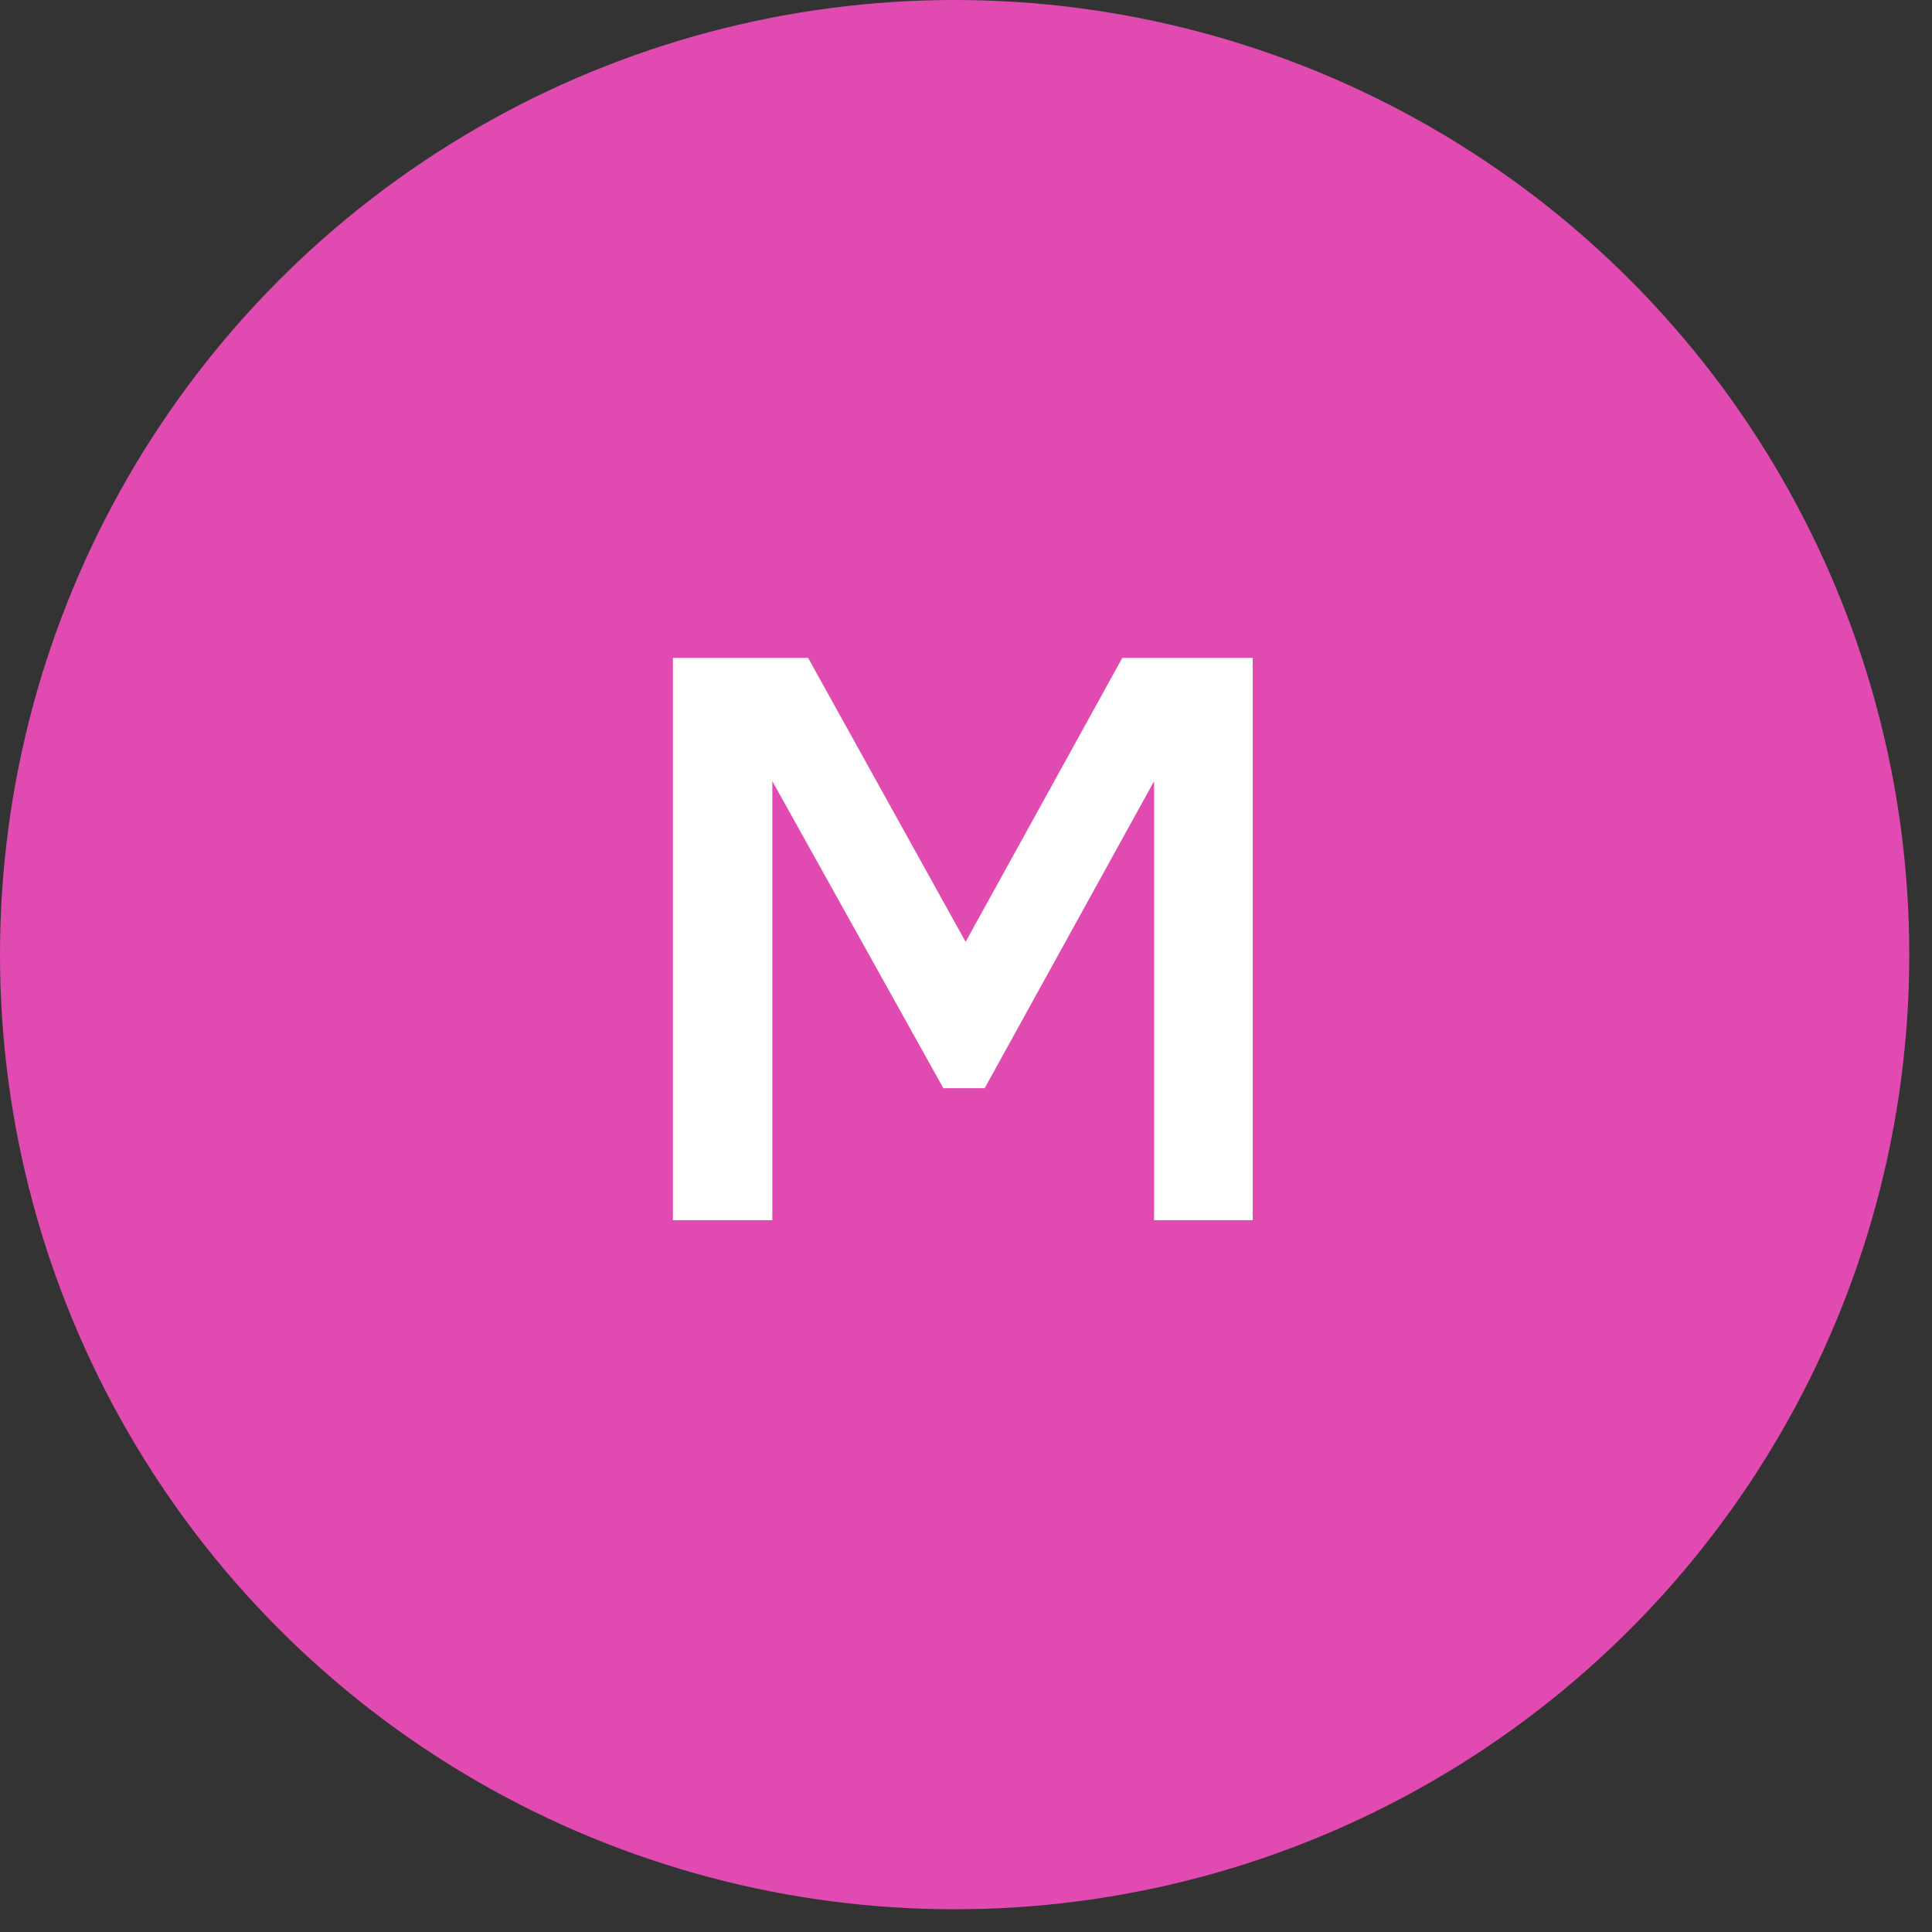
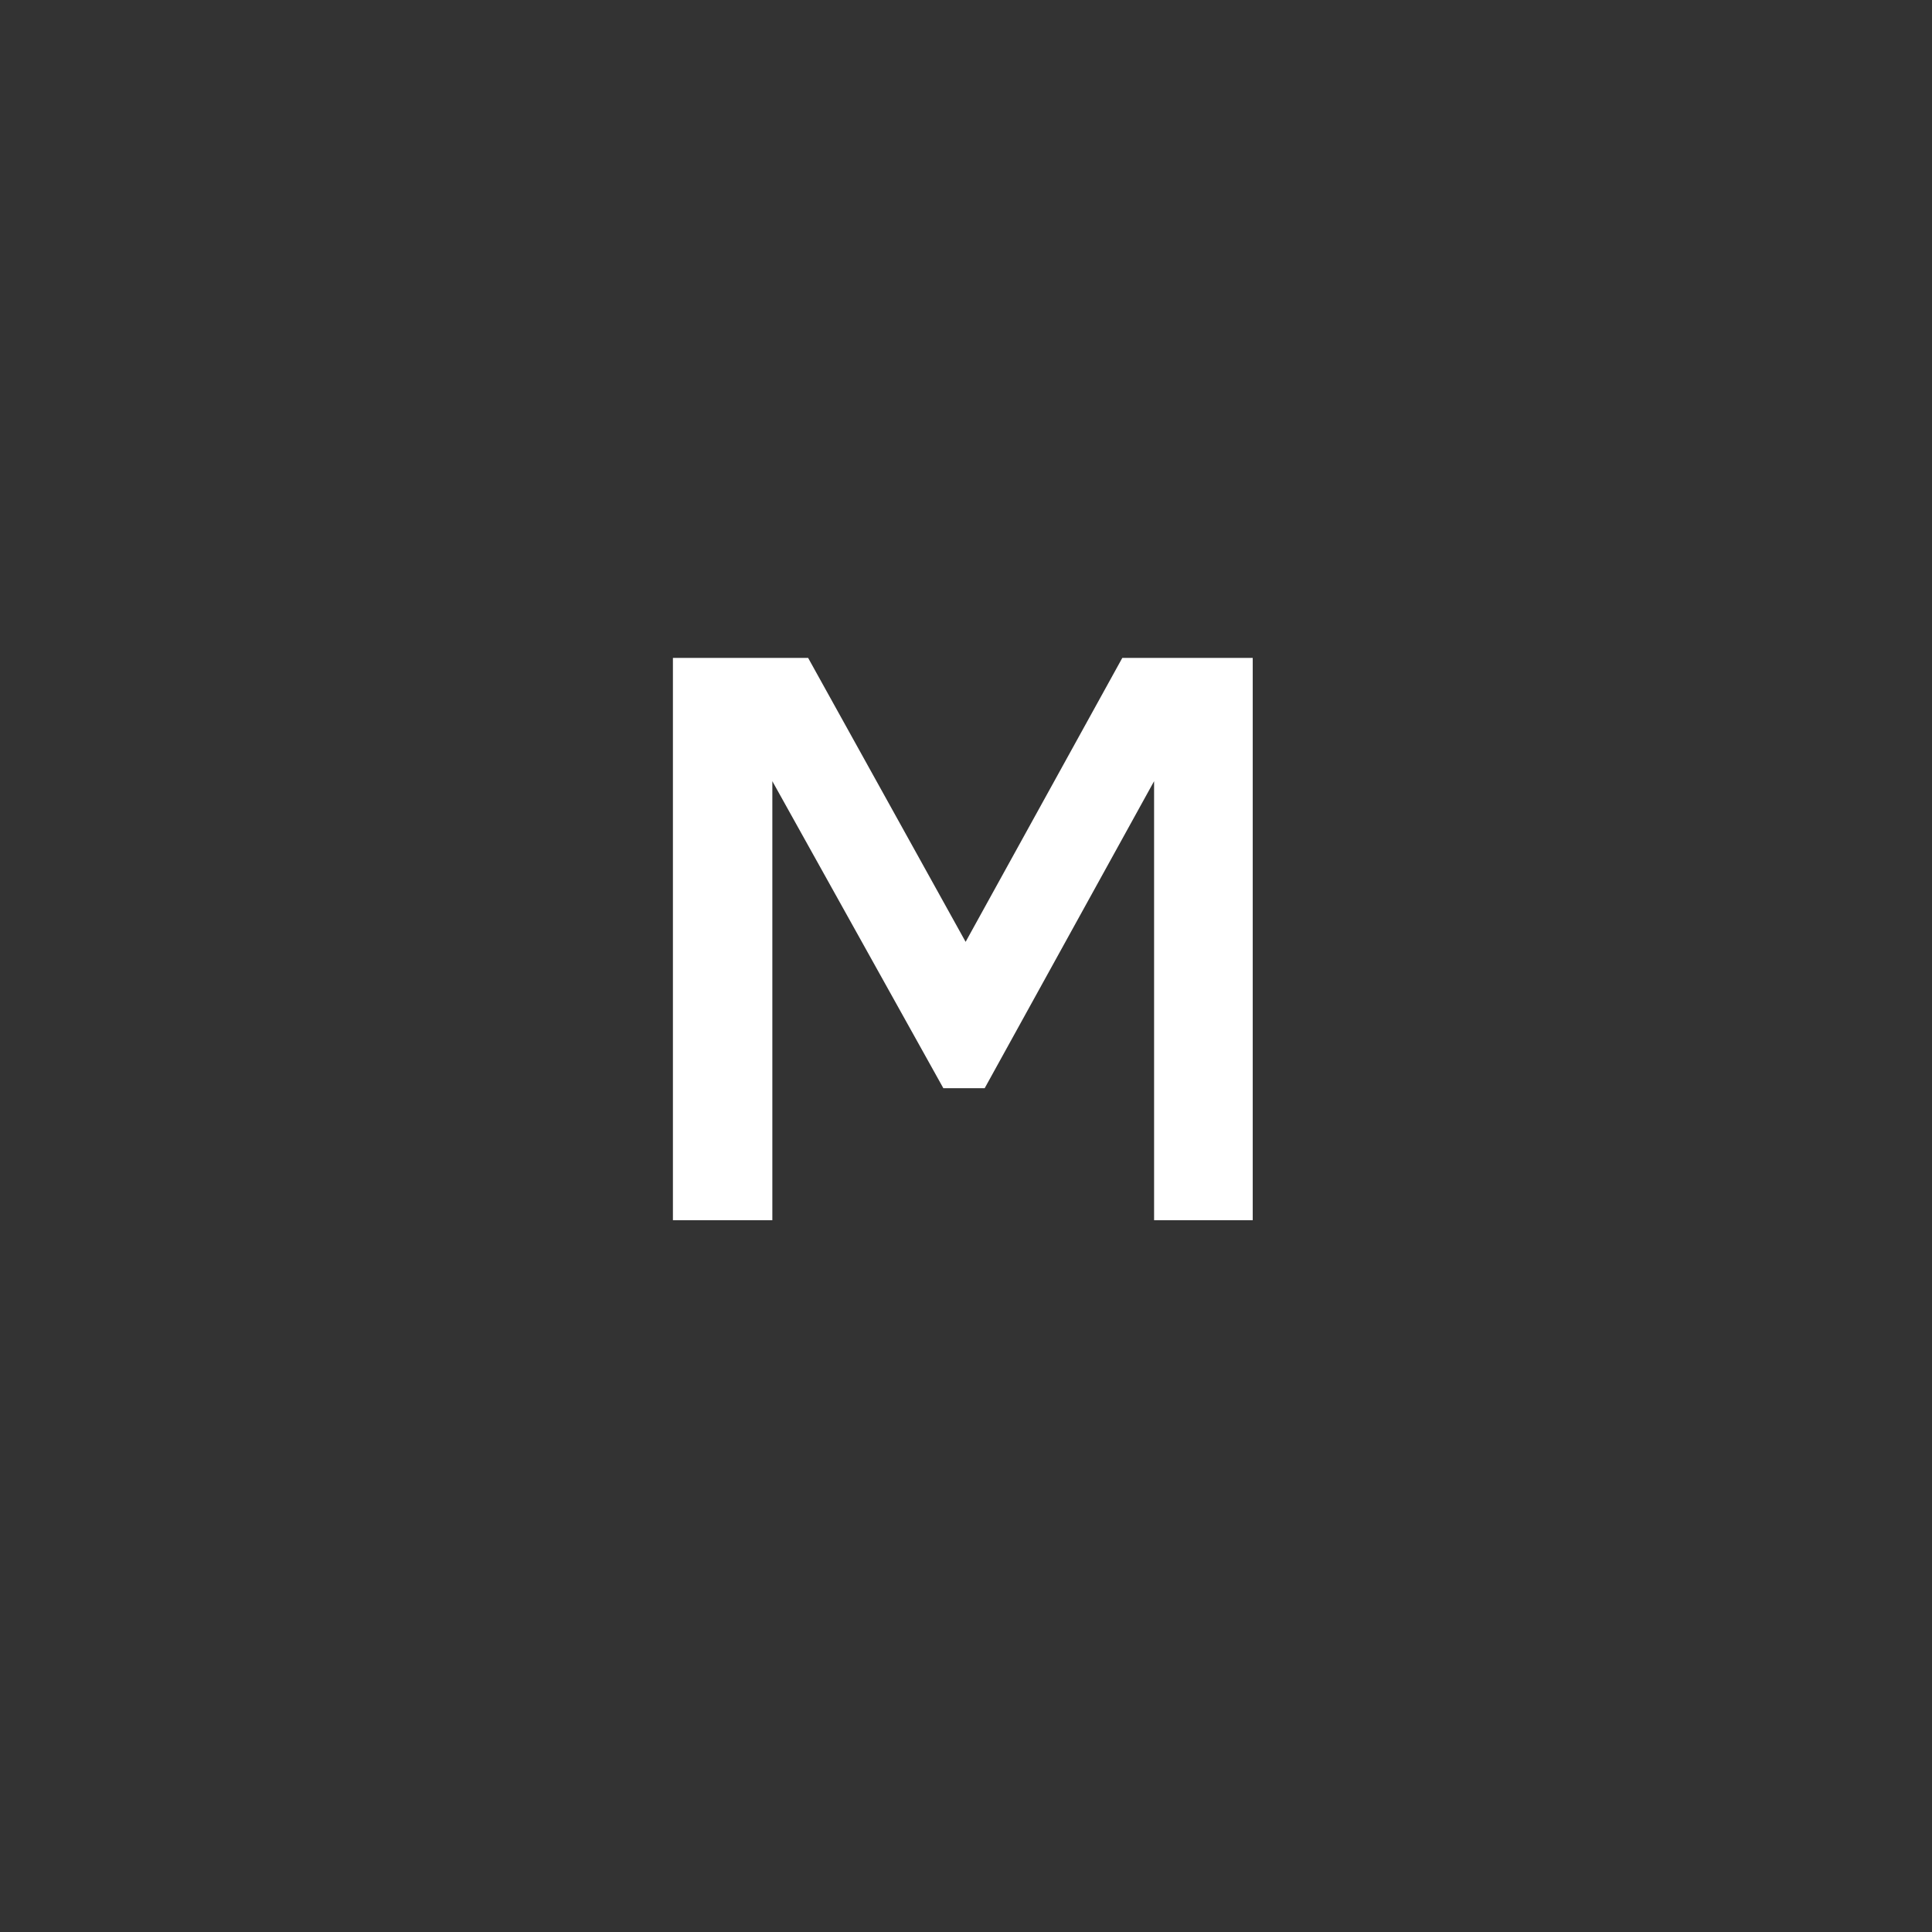
<svg xmlns="http://www.w3.org/2000/svg" width="76" height="76" viewBox="0 0 76 76" fill="none">
  <rect x="0" y="0" width="76" height="76" fill="#333333" stroke="none" />
-   <circle cx="37.553" cy="37.553" r="37.553" fill="#E14BB1" />
  <path d="M26.471 48V25.881H31.79L37.985 37.05L44.148 25.881H49.279V48H45.399V30.73L38.735 42.807H37.109L30.382 30.73V48H26.471Z" fill="white" />
</svg>